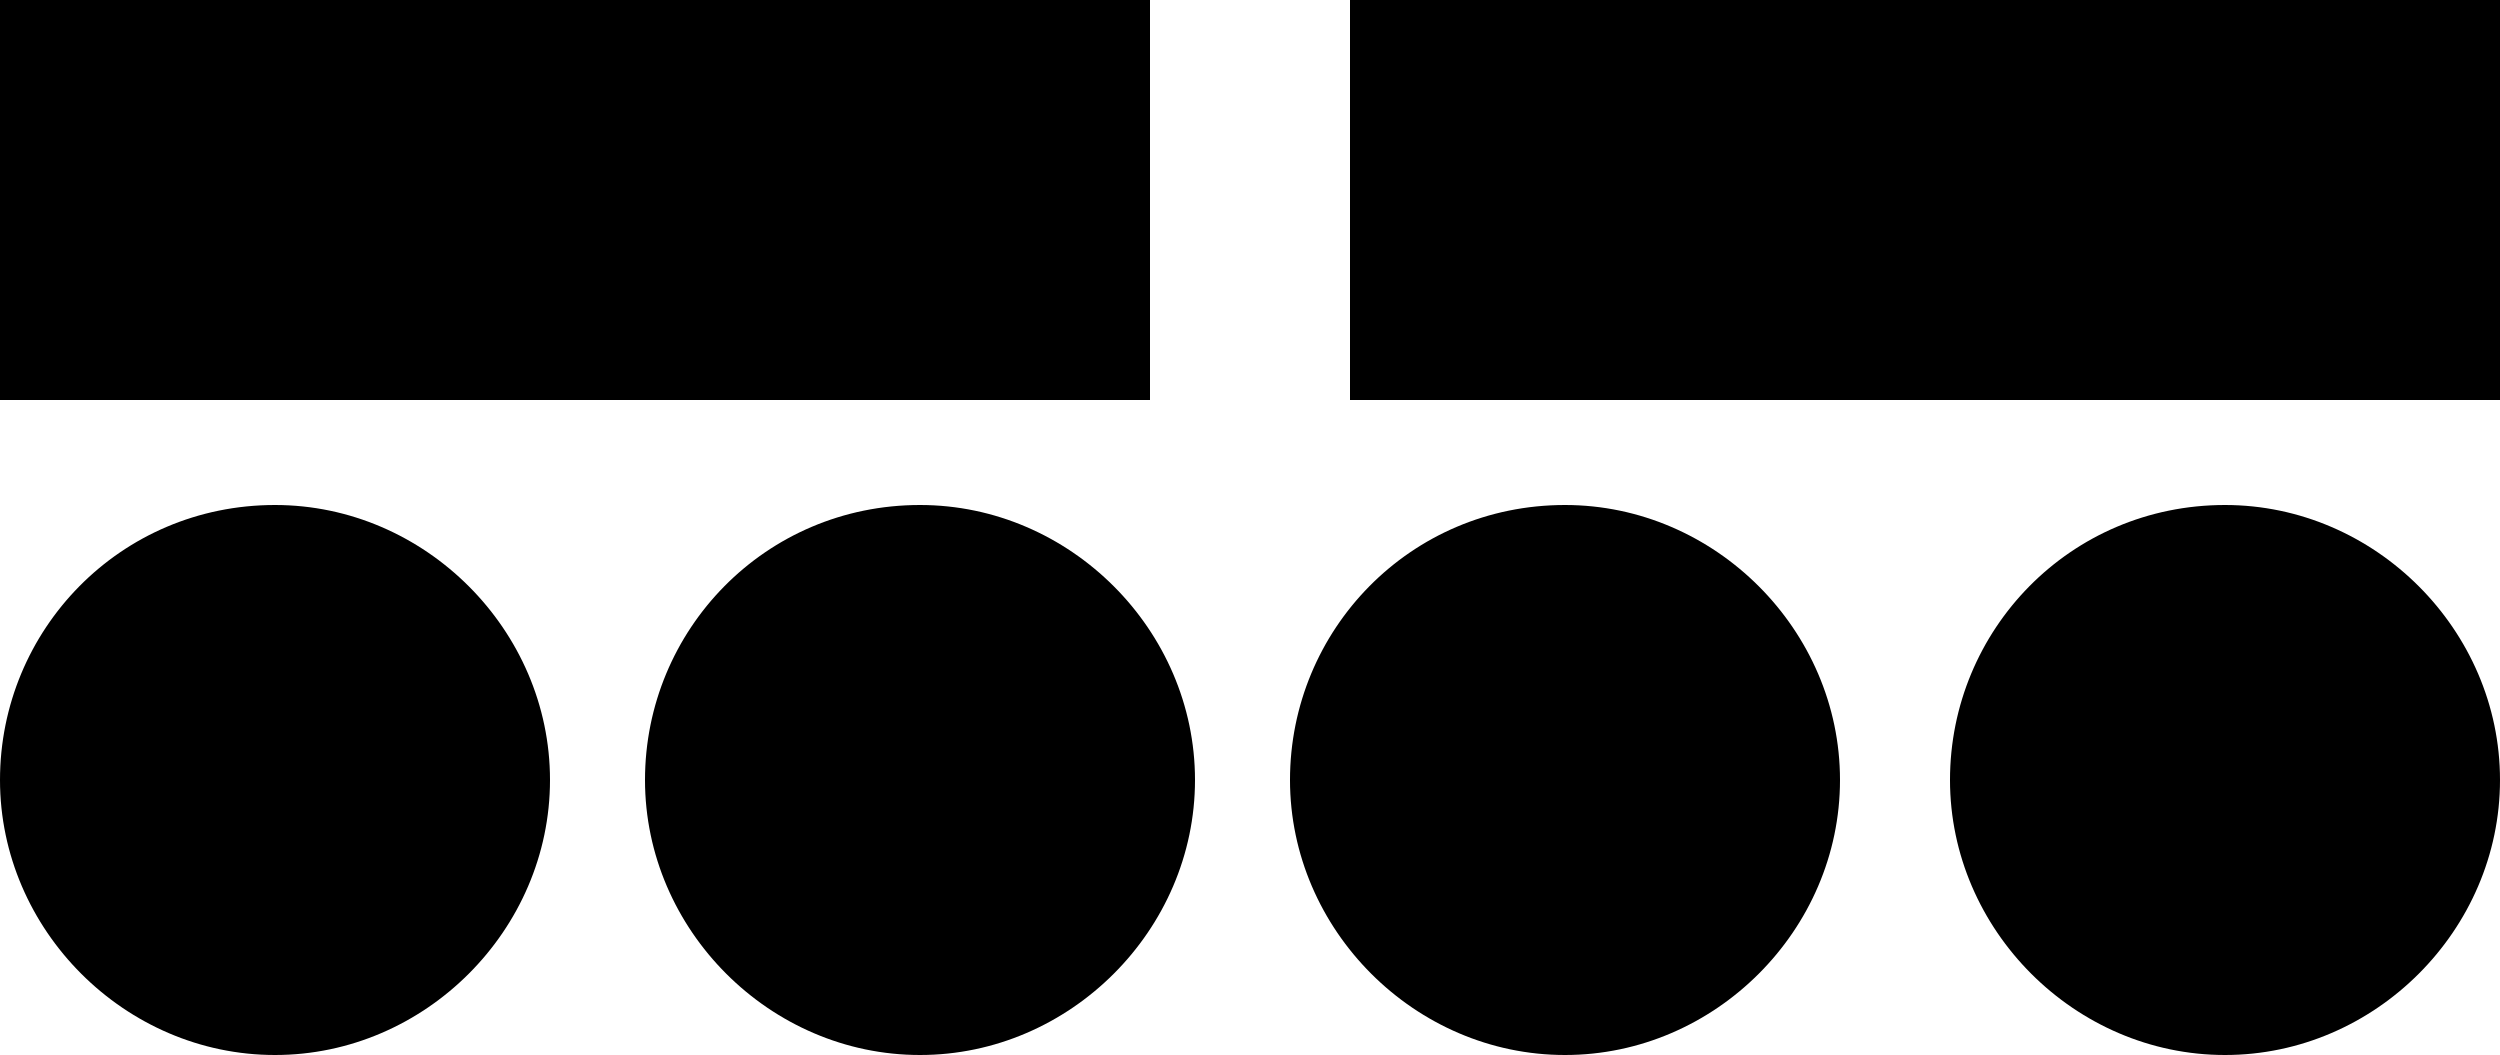
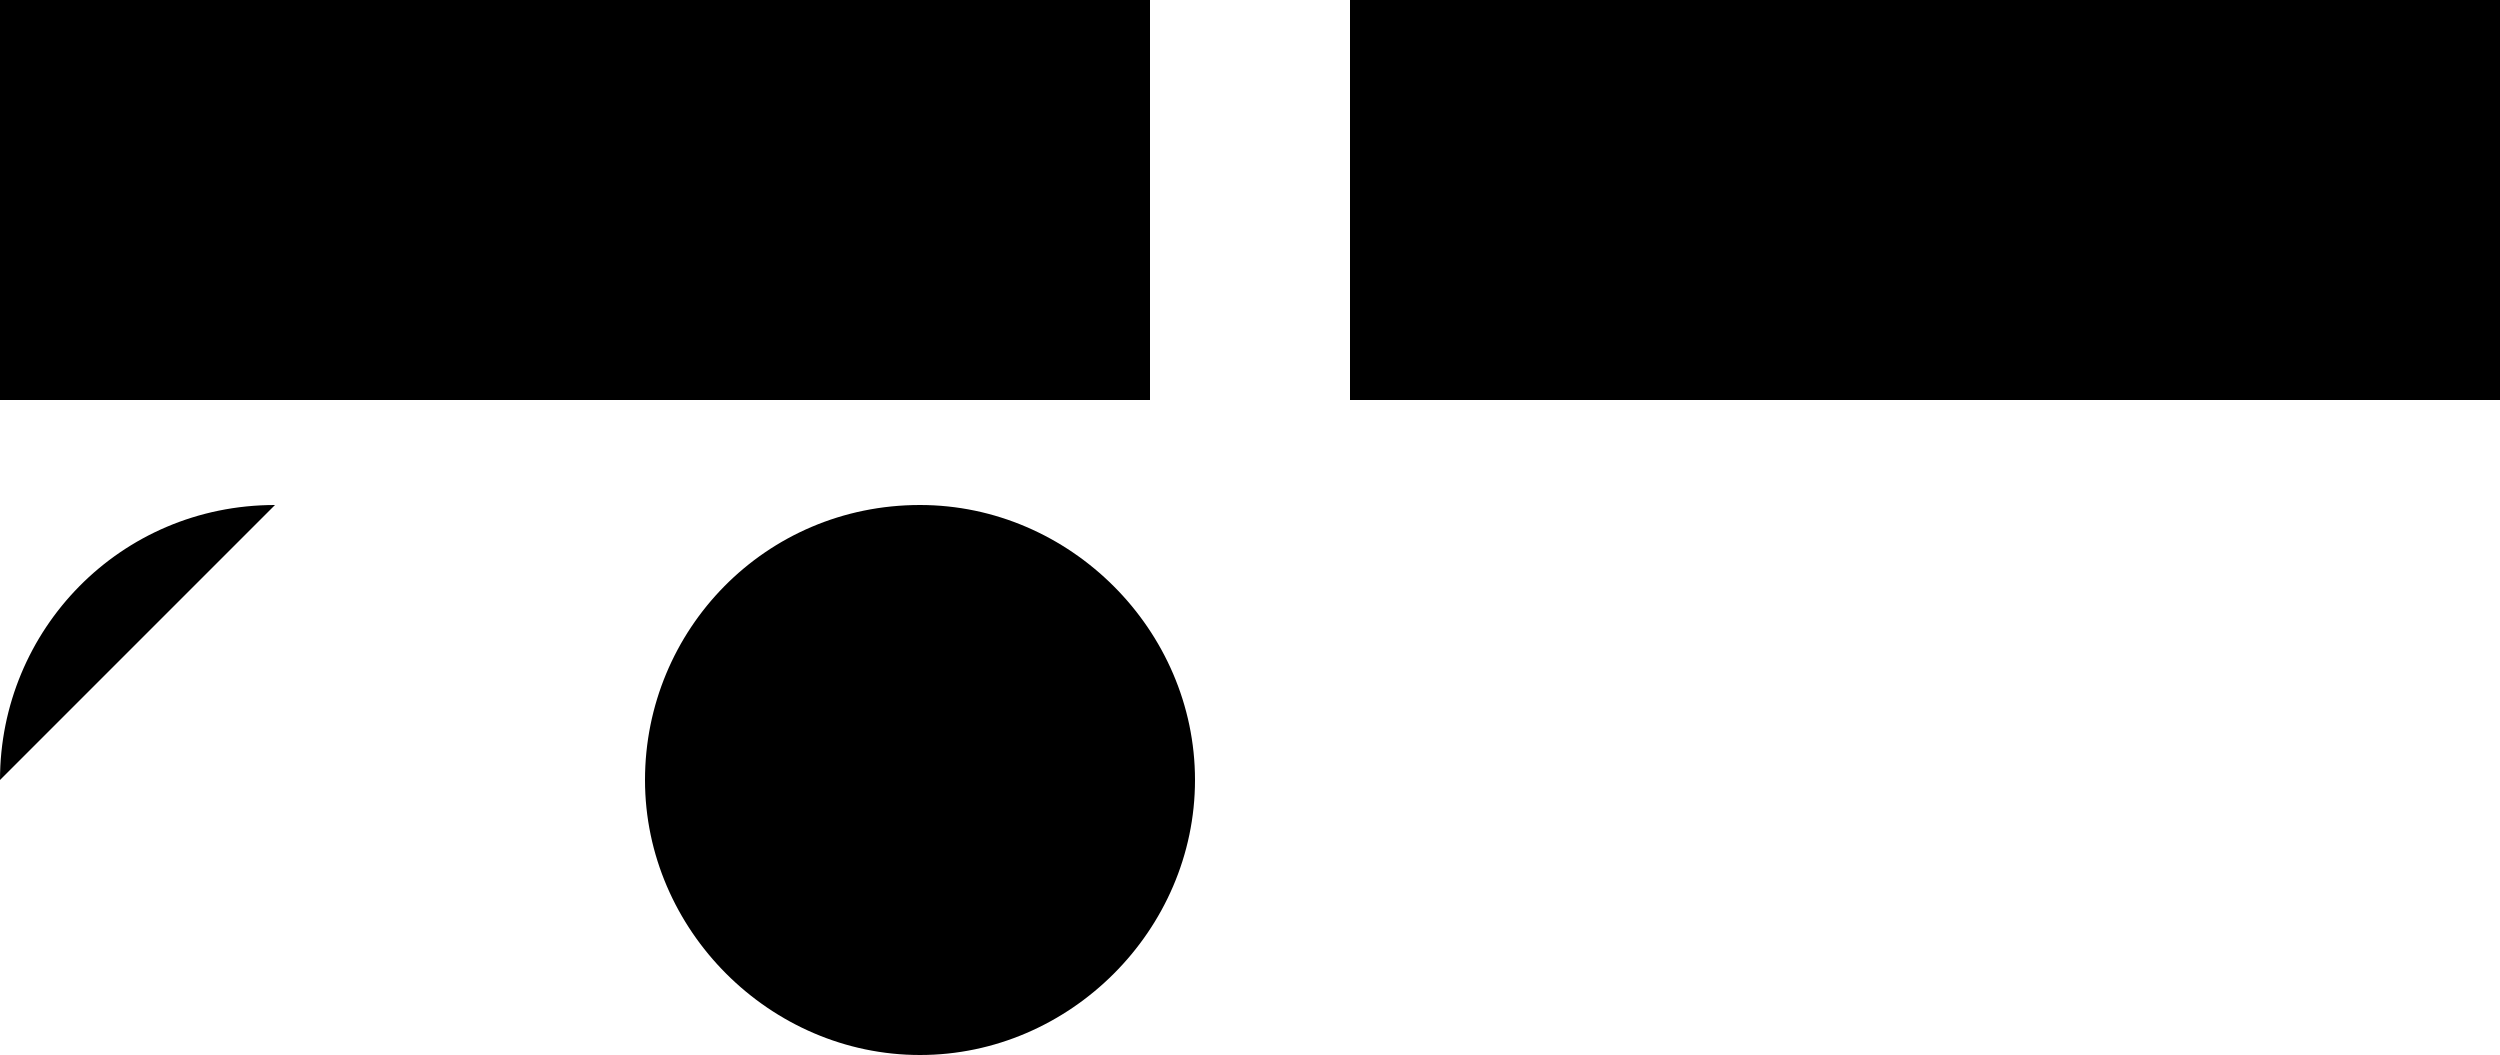
<svg xmlns="http://www.w3.org/2000/svg" id="a" data-name="Capa 1" width="50" height="21.1" viewBox="0 0 50 21.1">
  <rect width="23" height="8" />
  <rect x="27" width="23" height="8" />
-   <path d="m5.5,10.1c-3.1,0-5.5,2.5-5.5,5.5s2.5,5.5,5.5,5.5,5.5-2.5,5.5-5.5-2.5-5.5-5.5-5.5Z" />
+   <path d="m5.5,10.1c-3.1,0-5.5,2.5-5.5,5.5Z" />
  <path d="m18.4,10.1c-3.1,0-5.5,2.5-5.5,5.5s2.5,5.5,5.5,5.5,5.5-2.5,5.5-5.5-2.5-5.5-5.5-5.5Z" />
-   <path d="m31.3,10.1c-3.1,0-5.5,2.5-5.5,5.5s2.5,5.5,5.5,5.5,5.5-2.5,5.5-5.5-2.5-5.5-5.5-5.5Z" />
-   <path d="m44.5,10.1c-3.1,0-5.5,2.5-5.5,5.5s2.5,5.5,5.5,5.5,5.5-2.5,5.5-5.5-2.5-5.5-5.5-5.5Z" />
</svg>